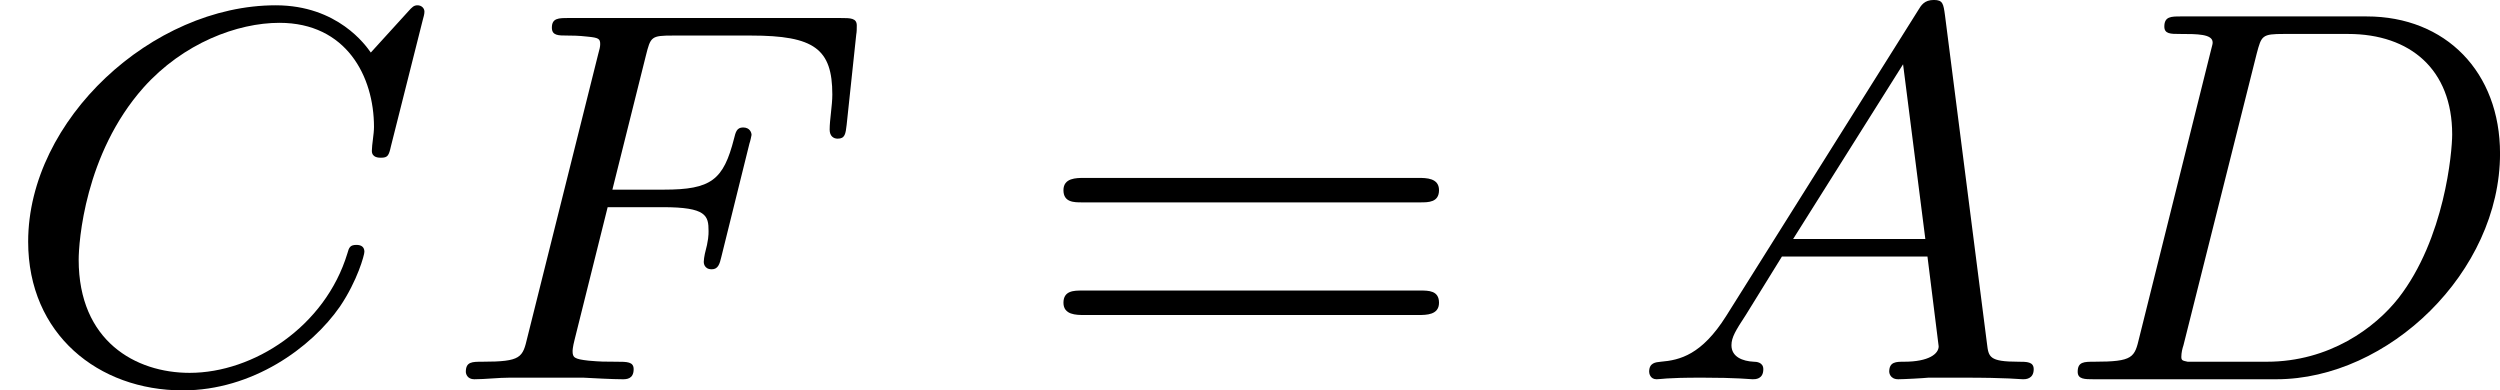
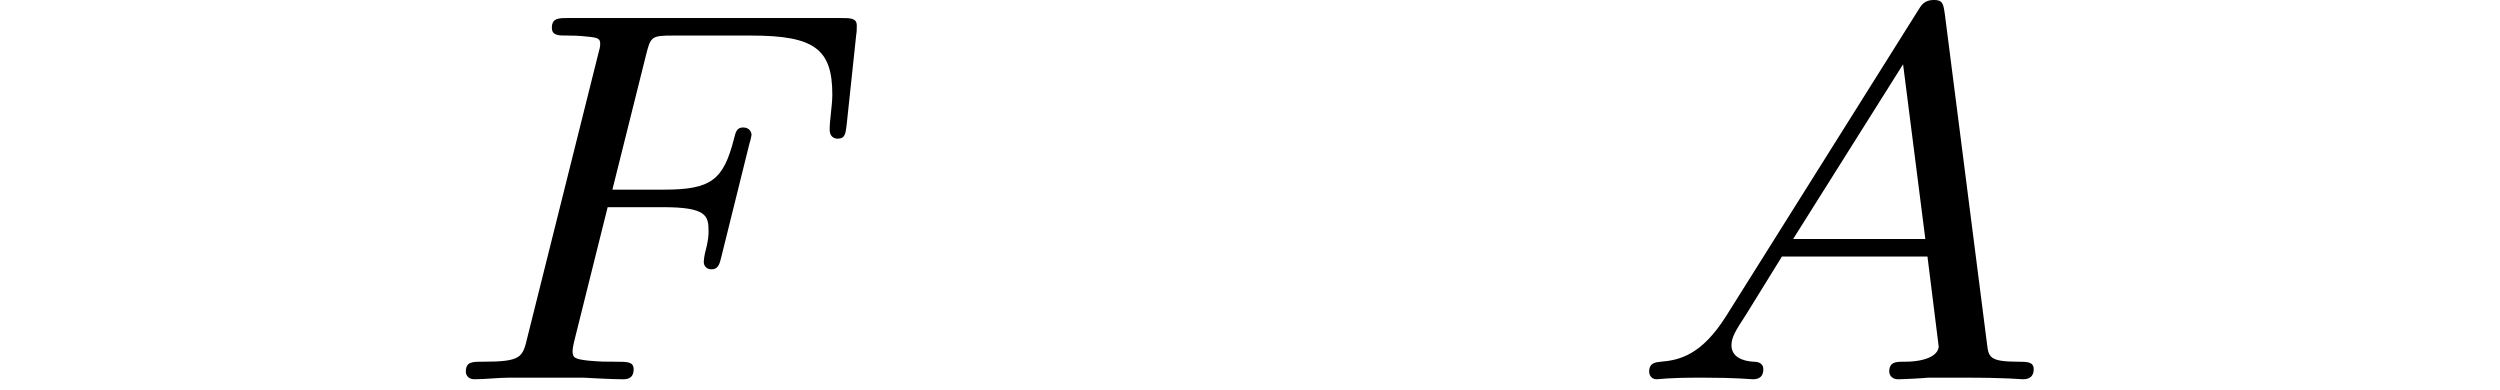
<svg xmlns="http://www.w3.org/2000/svg" xmlns:xlink="http://www.w3.org/1999/xlink" version="1.1" width="75.022pt" height="11.716pt" viewBox="206.109 25.153 75.022 11.716">
  <defs>
-     <path id="g2-61" d="M5.826-2.654C5.946-2.654 6.105-2.654 6.105-2.837S5.914-3.021 5.794-3.021H.781C.662-3.021 .47-3.021 .47-2.837S.63-2.654 .749-2.654H5.826ZM5.794-.964C5.914-.964 6.105-.964 6.105-1.148S5.946-1.331 5.826-1.331H.749C.63-1.331 .47-1.331 .47-1.148S.662-.964 .781-.964H5.794Z" />
    <path id="g0-65" d="M1.474-.948C1.108-.367 .781-.287 .494-.263C.414-.255 .319-.247 .319-.112C.319-.088 .335 0 .43 0C.502 0 .55-.024 1.108-.024C1.65-.024 1.833 0 1.873 0S2.032 0 2.032-.151C2.032-.255 1.929-.263 1.889-.263C1.722-.271 1.554-.335 1.554-.51C1.554-.63 1.618-.733 1.769-.964L2.311-1.841H4.495L4.663-.494C4.663-.383 4.519-.263 4.144-.263C4.025-.263 3.921-.263 3.921-.112C3.921-.104 3.929 0 4.057 0C4.136 0 4.439-.016 4.511-.024H5.013C5.731-.024 5.866 0 5.93 0C5.962 0 6.089 0 6.089-.151C6.089-.263 5.986-.263 5.858-.263C5.42-.263 5.412-.335 5.388-.534L4.758-5.46C4.734-5.635 4.726-5.691 4.591-5.691C4.447-5.691 4.4-5.611 4.352-5.531L1.474-.948ZM2.479-2.104L4.129-4.726L4.463-2.104H2.479Z" />
-     <path id="g0-67" d="M6.344-5.396C6.352-5.428 6.368-5.475 6.368-5.515C6.368-5.571 6.32-5.611 6.265-5.611S6.185-5.587 6.121-5.515L5.563-4.902C5.491-5.005 5.069-5.611 4.136-5.611C2.287-5.611 .422-3.897 .422-2.064C.422-.677 1.474 .167 2.742 .167C3.786 .167 4.67-.47 5.101-1.092C5.364-1.482 5.467-1.865 5.467-1.913C5.467-1.985 5.42-2.016 5.348-2.016C5.252-2.016 5.236-1.977 5.212-1.889C4.878-.789 3.802-.096 2.845-.096C2.032-.096 1.18-.574 1.18-1.793C1.18-2.048 1.267-3.379 2.152-4.376C2.75-5.045 3.563-5.348 4.192-5.348C5.197-5.348 5.611-4.543 5.611-3.786C5.611-3.674 5.579-3.523 5.579-3.427C5.579-3.324 5.683-3.324 5.715-3.324C5.818-3.324 5.834-3.355 5.866-3.499L6.344-5.396Z" />
-     <path id="g0-68" d="M1.331-.63C1.259-.327 1.243-.263 .654-.263C.502-.263 .406-.263 .406-.112C.406 0 .51 0 .646 0H3.387C5.069 0 6.743-1.61 6.743-3.387C6.743-4.607 5.93-5.444 4.742-5.444H1.953C1.809-5.444 1.706-5.444 1.706-5.292C1.706-5.181 1.801-5.181 1.937-5.181C2.2-5.181 2.431-5.181 2.431-5.053C2.431-5.021 2.423-5.013 2.399-4.91L1.331-.63ZM3.092-4.886C3.164-5.157 3.172-5.181 3.499-5.181H4.463C5.396-5.181 6.025-4.647 6.025-3.674C6.025-3.411 5.914-2.112 5.22-1.219C4.87-.773 4.184-.263 3.244-.263H2.056C1.985-.279 1.961-.279 1.961-.335C1.961-.399 1.977-.462 1.993-.51L3.092-4.886Z" />
    <path id="g0-70" d="M2.519-2.582H3.347C4.001-2.582 4.033-2.455 4.033-2.224C4.033-2.168 4.033-2.088 3.977-1.881C3.969-1.849 3.961-1.785 3.961-1.761C3.961-1.753 3.961-1.65 4.081-1.65C4.176-1.65 4.2-1.73 4.224-1.833L4.647-3.539C4.655-3.555 4.678-3.658 4.678-3.666C4.678-3.698 4.655-3.778 4.551-3.778C4.455-3.778 4.439-3.706 4.415-3.61C4.256-2.989 4.073-2.845 3.363-2.845H2.59L3.092-4.854C3.164-5.141 3.172-5.157 3.499-5.157H4.67C5.619-5.157 5.89-4.957 5.89-4.272C5.89-4.105 5.85-3.897 5.85-3.746C5.85-3.65 5.906-3.61 5.97-3.61C6.081-3.61 6.089-3.682 6.105-3.818L6.249-5.173C6.257-5.212 6.257-5.268 6.257-5.308C6.257-5.42 6.161-5.42 6.017-5.42H1.929C1.785-5.42 1.682-5.42 1.682-5.276C1.682-5.157 1.777-5.157 1.913-5.157C1.969-5.157 2.08-5.157 2.216-5.141C2.383-5.125 2.407-5.109 2.407-5.029C2.407-4.989 2.399-4.957 2.375-4.87L1.315-.63C1.243-.327 1.227-.263 .638-.263C.486-.263 .391-.263 .391-.112C.391-.08 .414 0 .518 0C.685 0 .877-.024 1.052-.024H2.152C2.303-.016 2.59 0 2.742 0C2.798 0 2.909 0 2.909-.151C2.909-.263 2.813-.263 2.646-.263S2.415-.263 2.232-.279C2.016-.303 1.993-.327 1.993-.422C1.993-.43 1.993-.478 2.024-.598L2.519-2.582Z" />
  </defs>
  <g id="page11" transform="matrix(2 0 0 2 0 0)">
    <use x="103.055" y="18.267" xlink:href="#g0-67" />
    <use x="109.653" y="18.267" xlink:href="#g0-70" />
    <use x="118.541" y="18.267" xlink:href="#g2-61" />
    <use x="127.48" y="18.267" xlink:href="#g0-65" />
    <use x="133.823" y="18.267" xlink:href="#g0-68" />
  </g>
</svg>